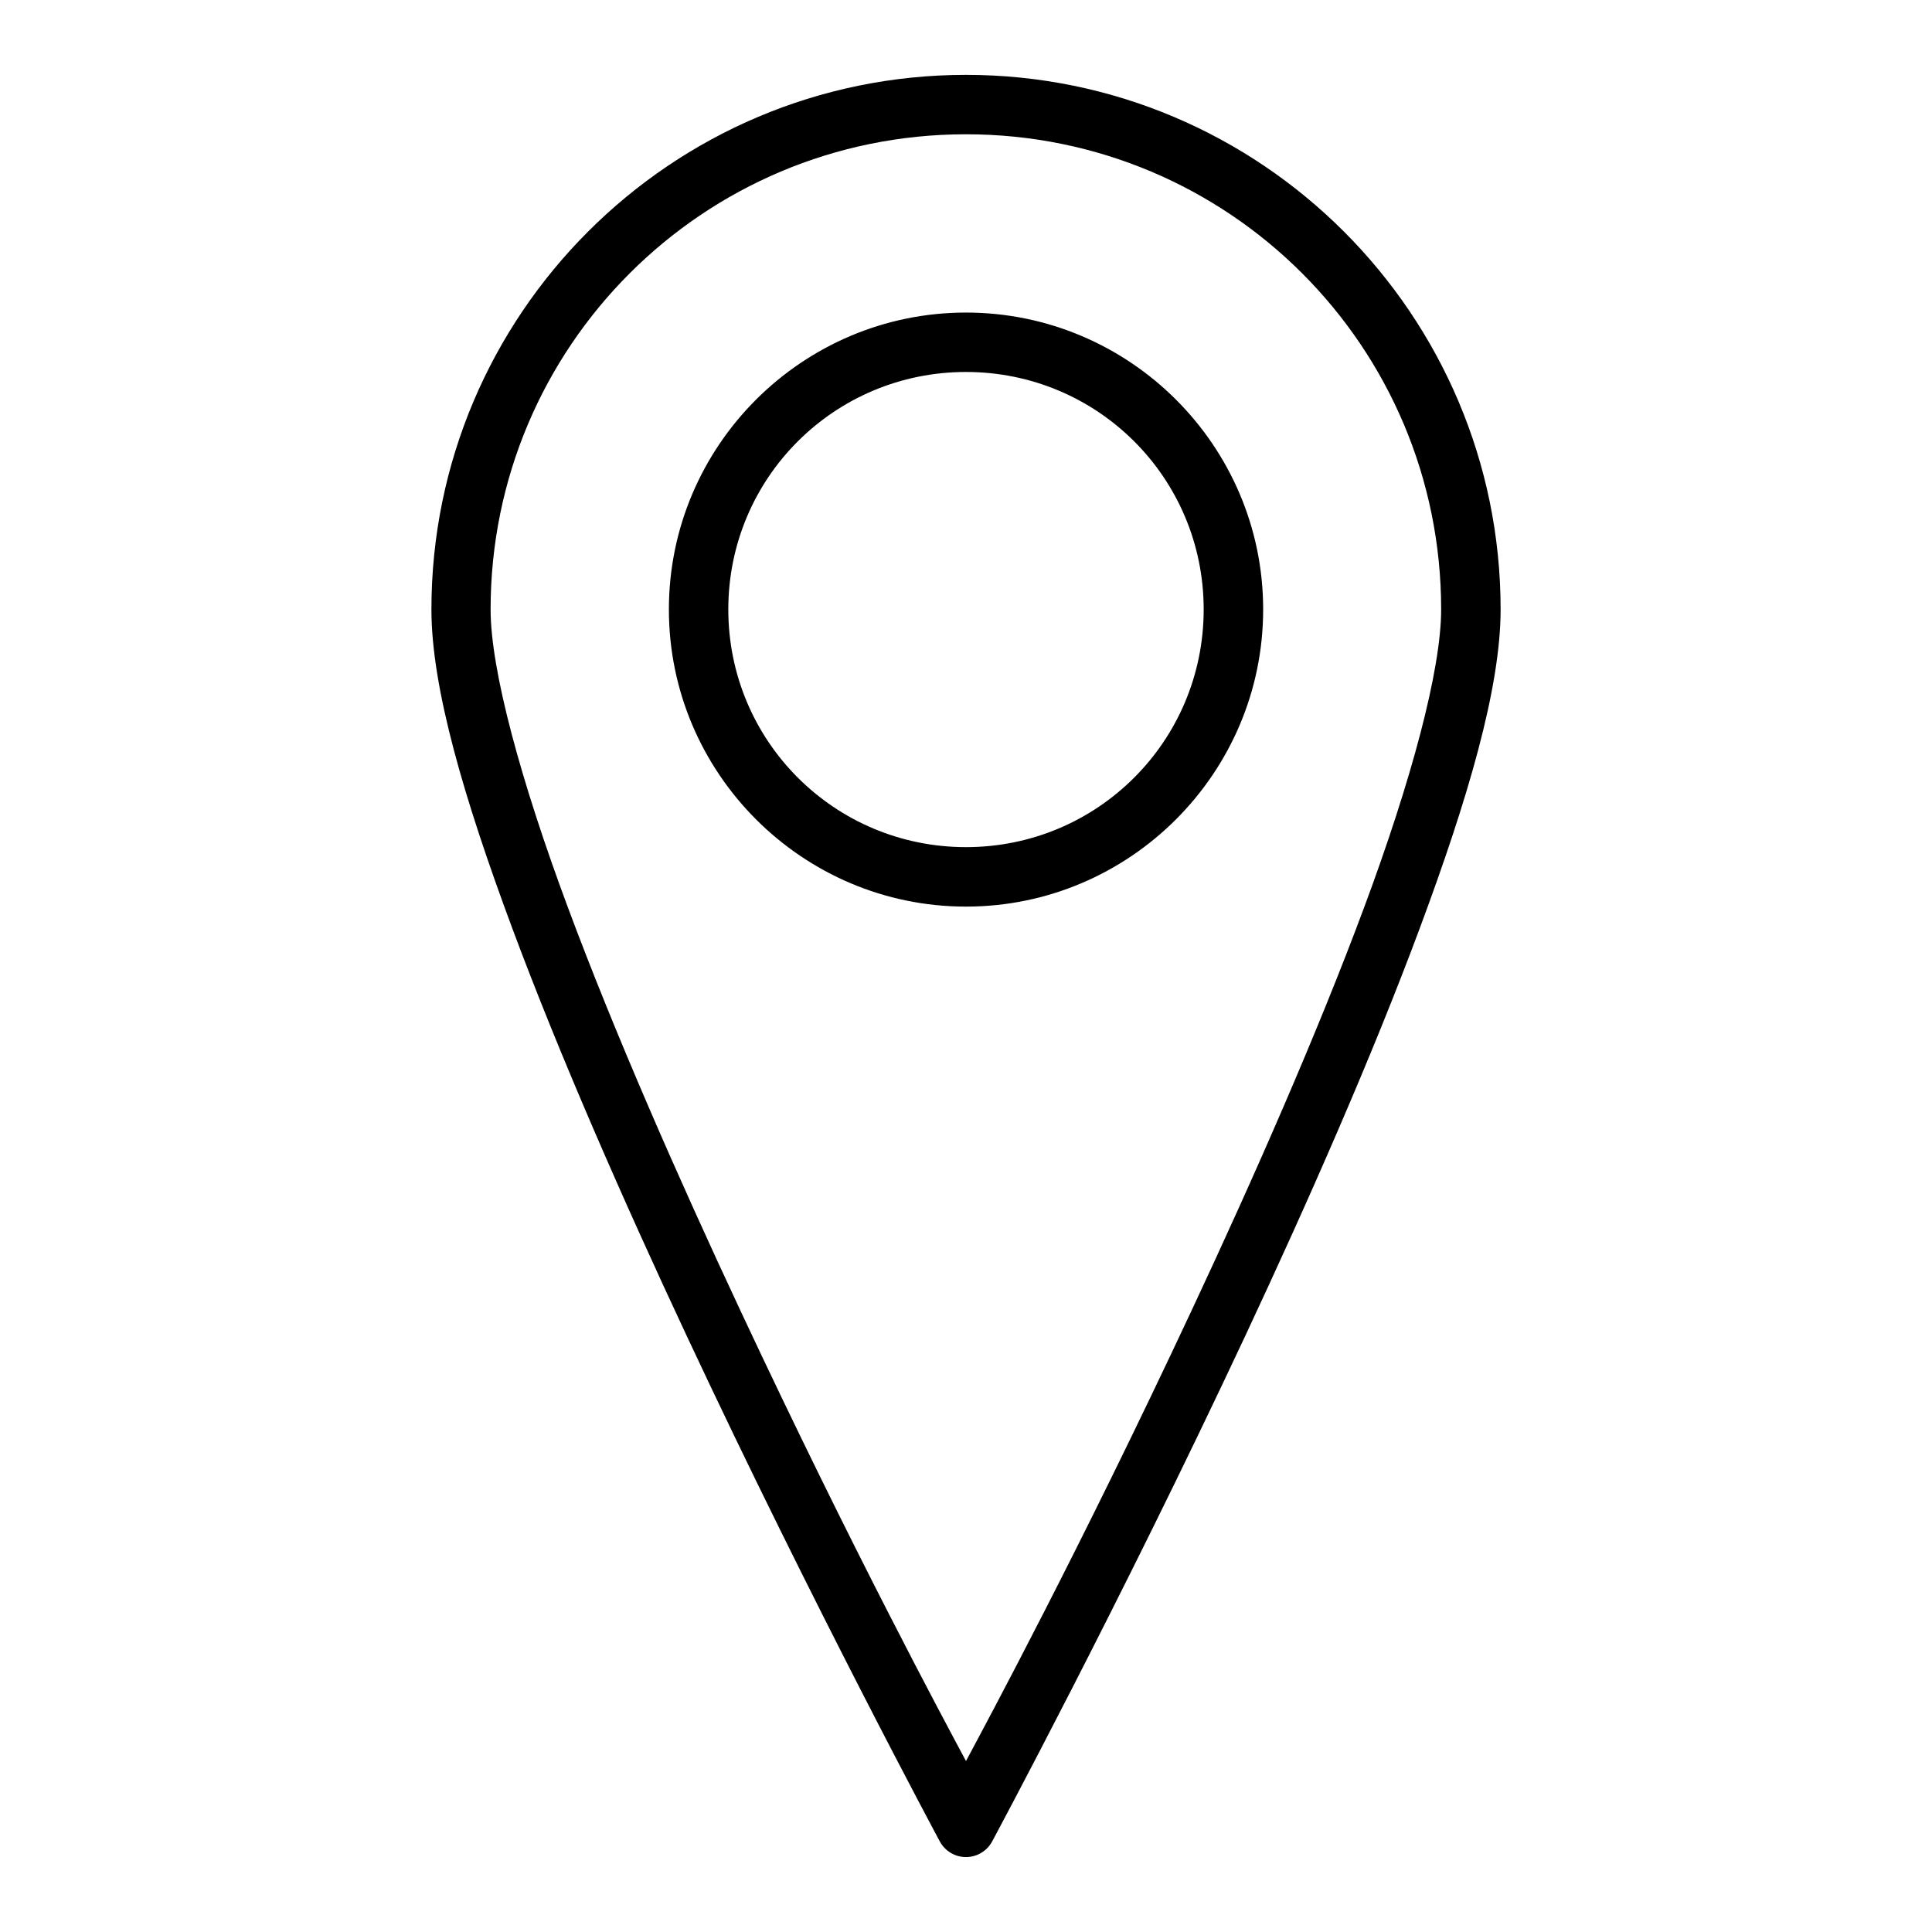
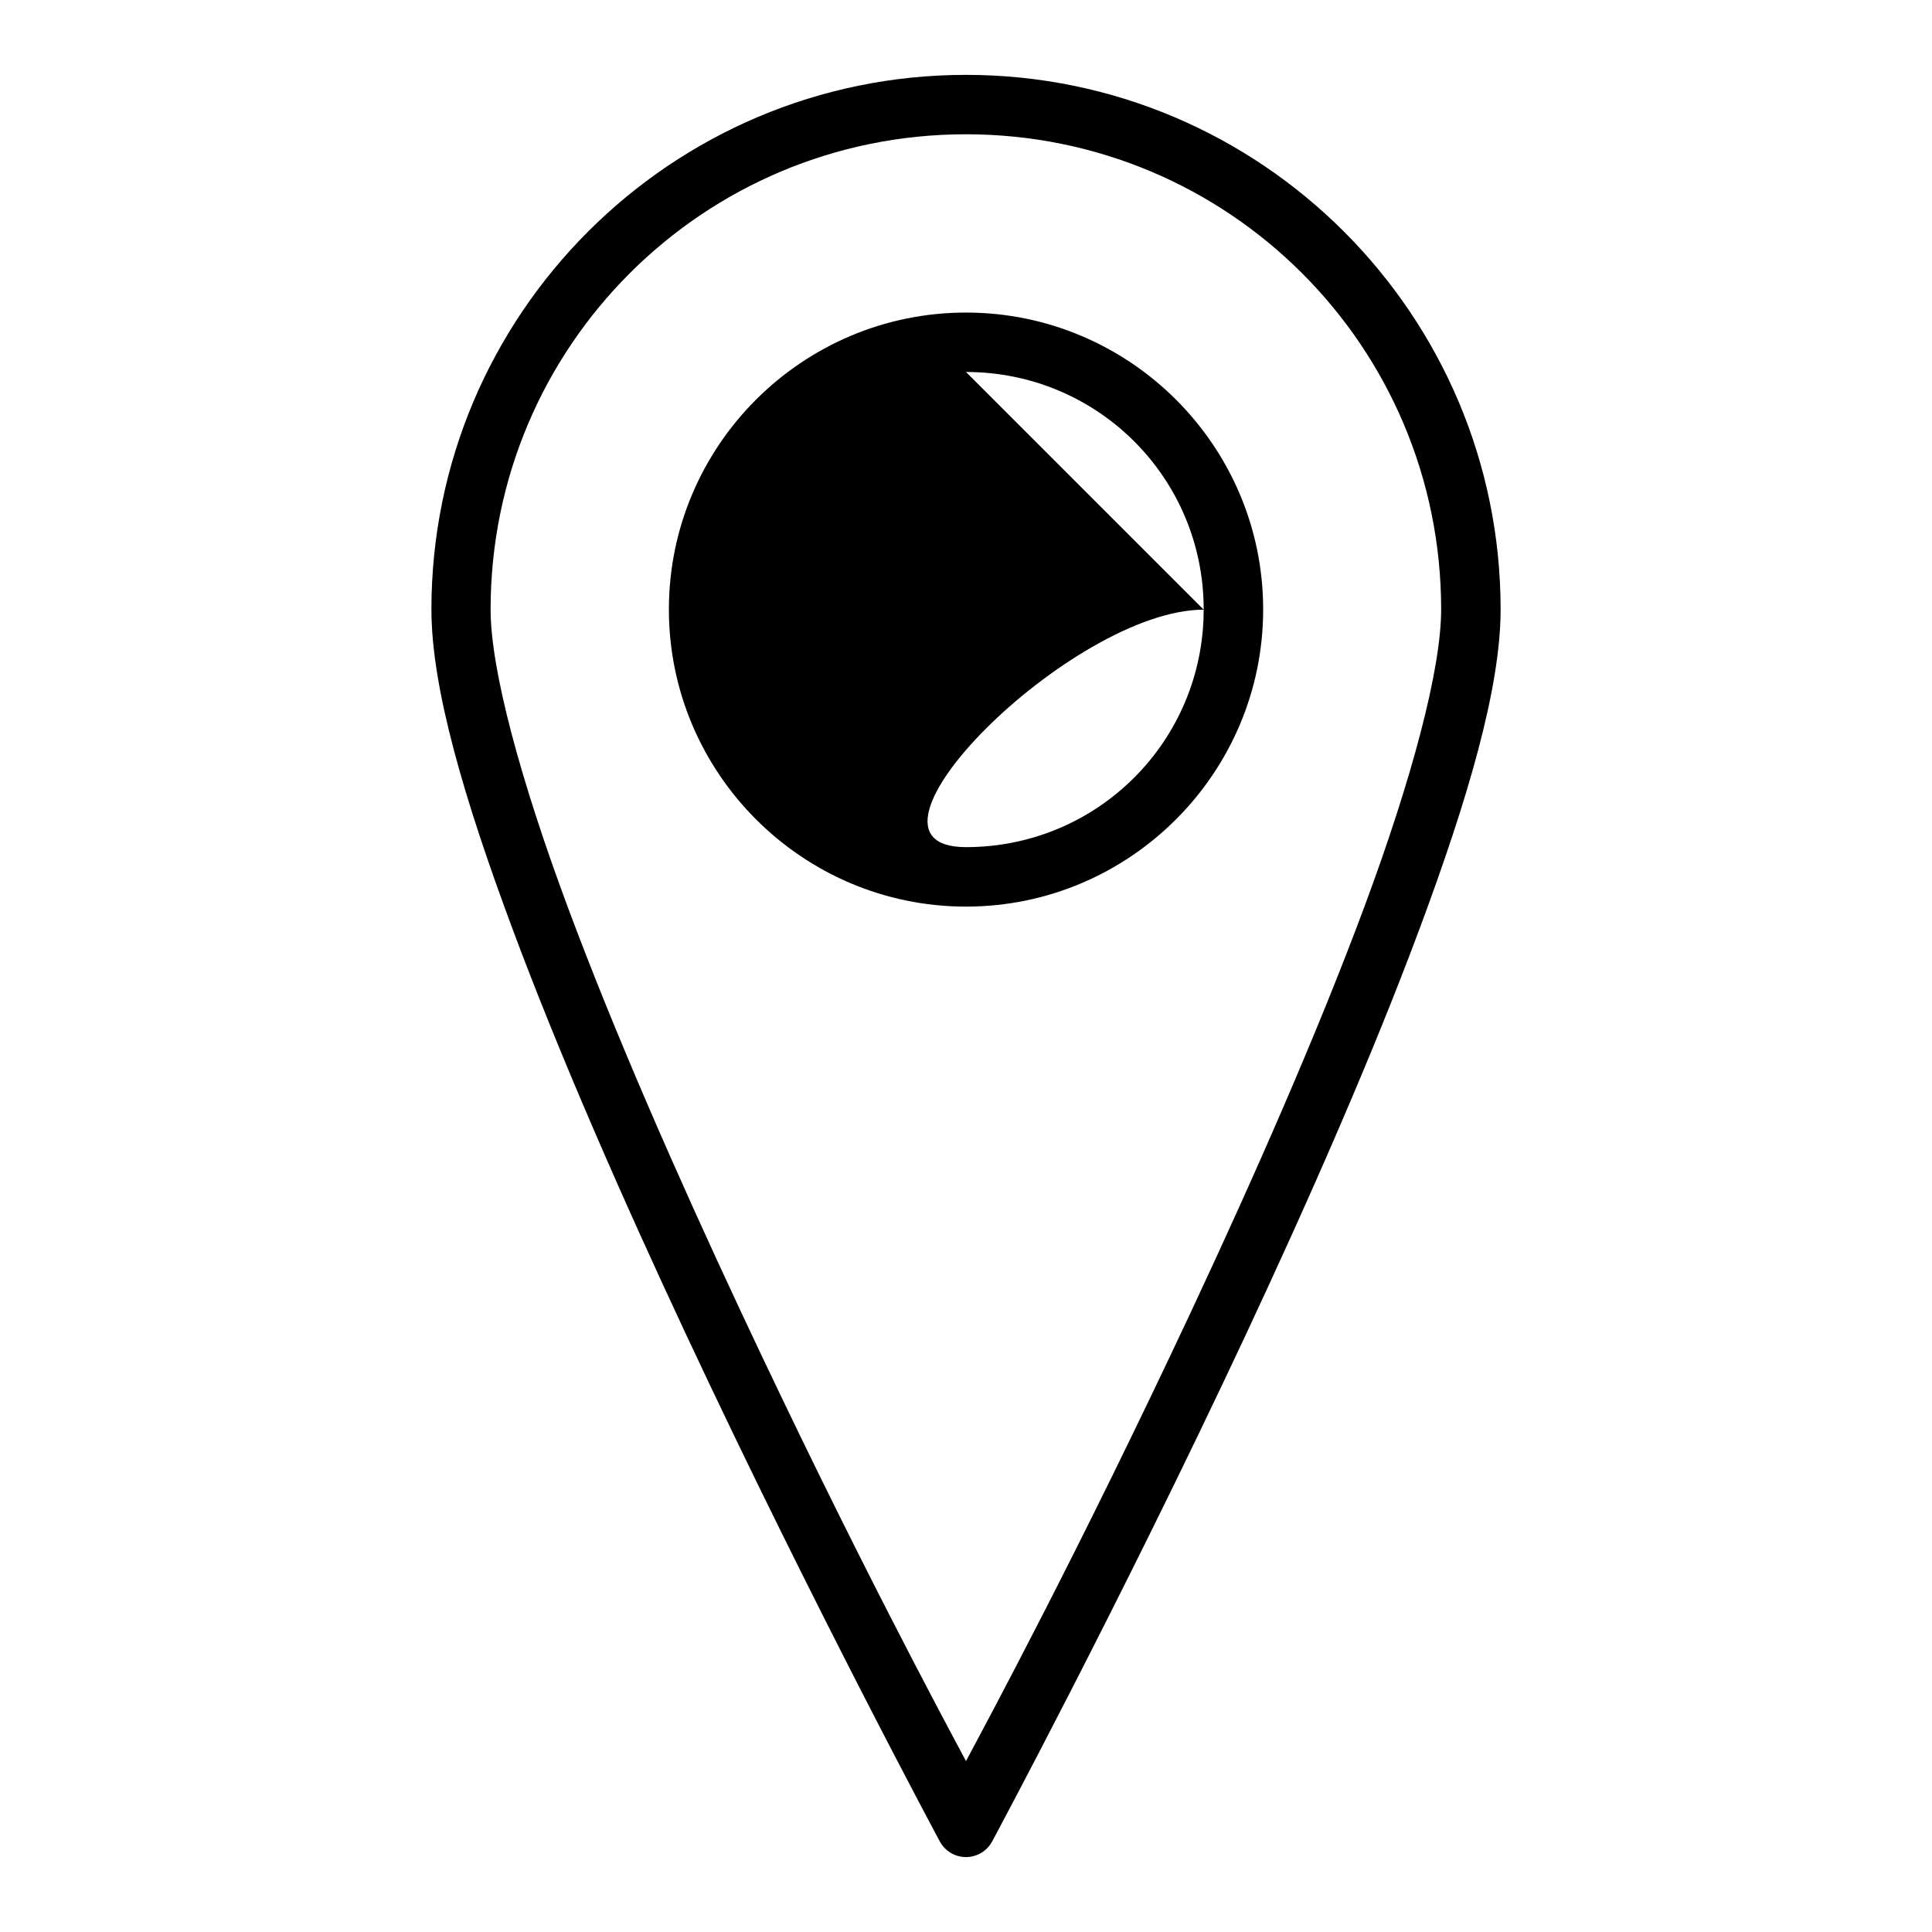
<svg xmlns="http://www.w3.org/2000/svg" fill="#000000" width="800px" height="800px" version="1.1" viewBox="144 144 512 512">
-   <path d="m400 163.84c-78.164 0-141.67 63.504-141.67 141.67 0 20.852 8.719 50.324 21.387 84.379 12.668 34.051 29.465 72.242 46.25 108.09 33.566 71.684 67.109 134.05 67.109 134.05 1.379 2.535 4.035 4.117 6.922 4.117s5.539-1.582 6.918-4.117c0 0 33.543-62.371 67.113-134.05 16.781-35.844 33.594-74.035 46.262-108.09 12.668-34.055 21.387-63.527 21.387-84.379 0-78.164-63.52-141.67-141.68-141.67zm0 15.746c69.652 0 125.92 56.266 125.92 125.92 0 16.102-7.965 45.527-20.391 78.918-12.422 33.395-29.066 71.25-45.738 106.86-29.887 63.824-53.91 108.39-59.793 119.42-5.887-11.031-29.91-55.594-59.797-119.42-16.672-35.609-33.301-73.465-45.723-106.86-12.426-33.391-20.465-62.816-20.465-78.918 0-69.656 56.328-125.92 125.98-125.92zm0 47.246c-43.383 0-78.738 35.293-78.738 78.676 0 43.383 35.355 78.75 78.738 78.75s78.75-35.367 78.75-78.75c0-43.383-35.367-78.676-78.75-78.676zm0 15.746c34.871 0 62.988 28.055 62.988 62.93s-28.117 62.992-62.988 62.992c-34.875 0-62.992-28.117-62.992-62.992s28.117-62.93 62.992-62.93z" fill-rule="evenodd" />
+   <path d="m400 163.84c-78.164 0-141.67 63.504-141.67 141.67 0 20.852 8.719 50.324 21.387 84.379 12.668 34.051 29.465 72.242 46.25 108.09 33.566 71.684 67.109 134.05 67.109 134.05 1.379 2.535 4.035 4.117 6.922 4.117s5.539-1.582 6.918-4.117c0 0 33.543-62.371 67.113-134.05 16.781-35.844 33.594-74.035 46.262-108.09 12.668-34.055 21.387-63.527 21.387-84.379 0-78.164-63.52-141.67-141.68-141.67zm0 15.746c69.652 0 125.92 56.266 125.92 125.92 0 16.102-7.965 45.527-20.391 78.918-12.422 33.395-29.066 71.25-45.738 106.86-29.887 63.824-53.91 108.39-59.793 119.42-5.887-11.031-29.91-55.594-59.797-119.42-16.672-35.609-33.301-73.465-45.723-106.86-12.426-33.391-20.465-62.816-20.465-78.918 0-69.656 56.328-125.92 125.98-125.92zm0 47.246c-43.383 0-78.738 35.293-78.738 78.676 0 43.383 35.355 78.75 78.738 78.75s78.75-35.367 78.75-78.75c0-43.383-35.367-78.676-78.75-78.676zm0 15.746c34.871 0 62.988 28.055 62.988 62.93s-28.117 62.992-62.988 62.992s28.117-62.93 62.992-62.93z" fill-rule="evenodd" />
</svg>